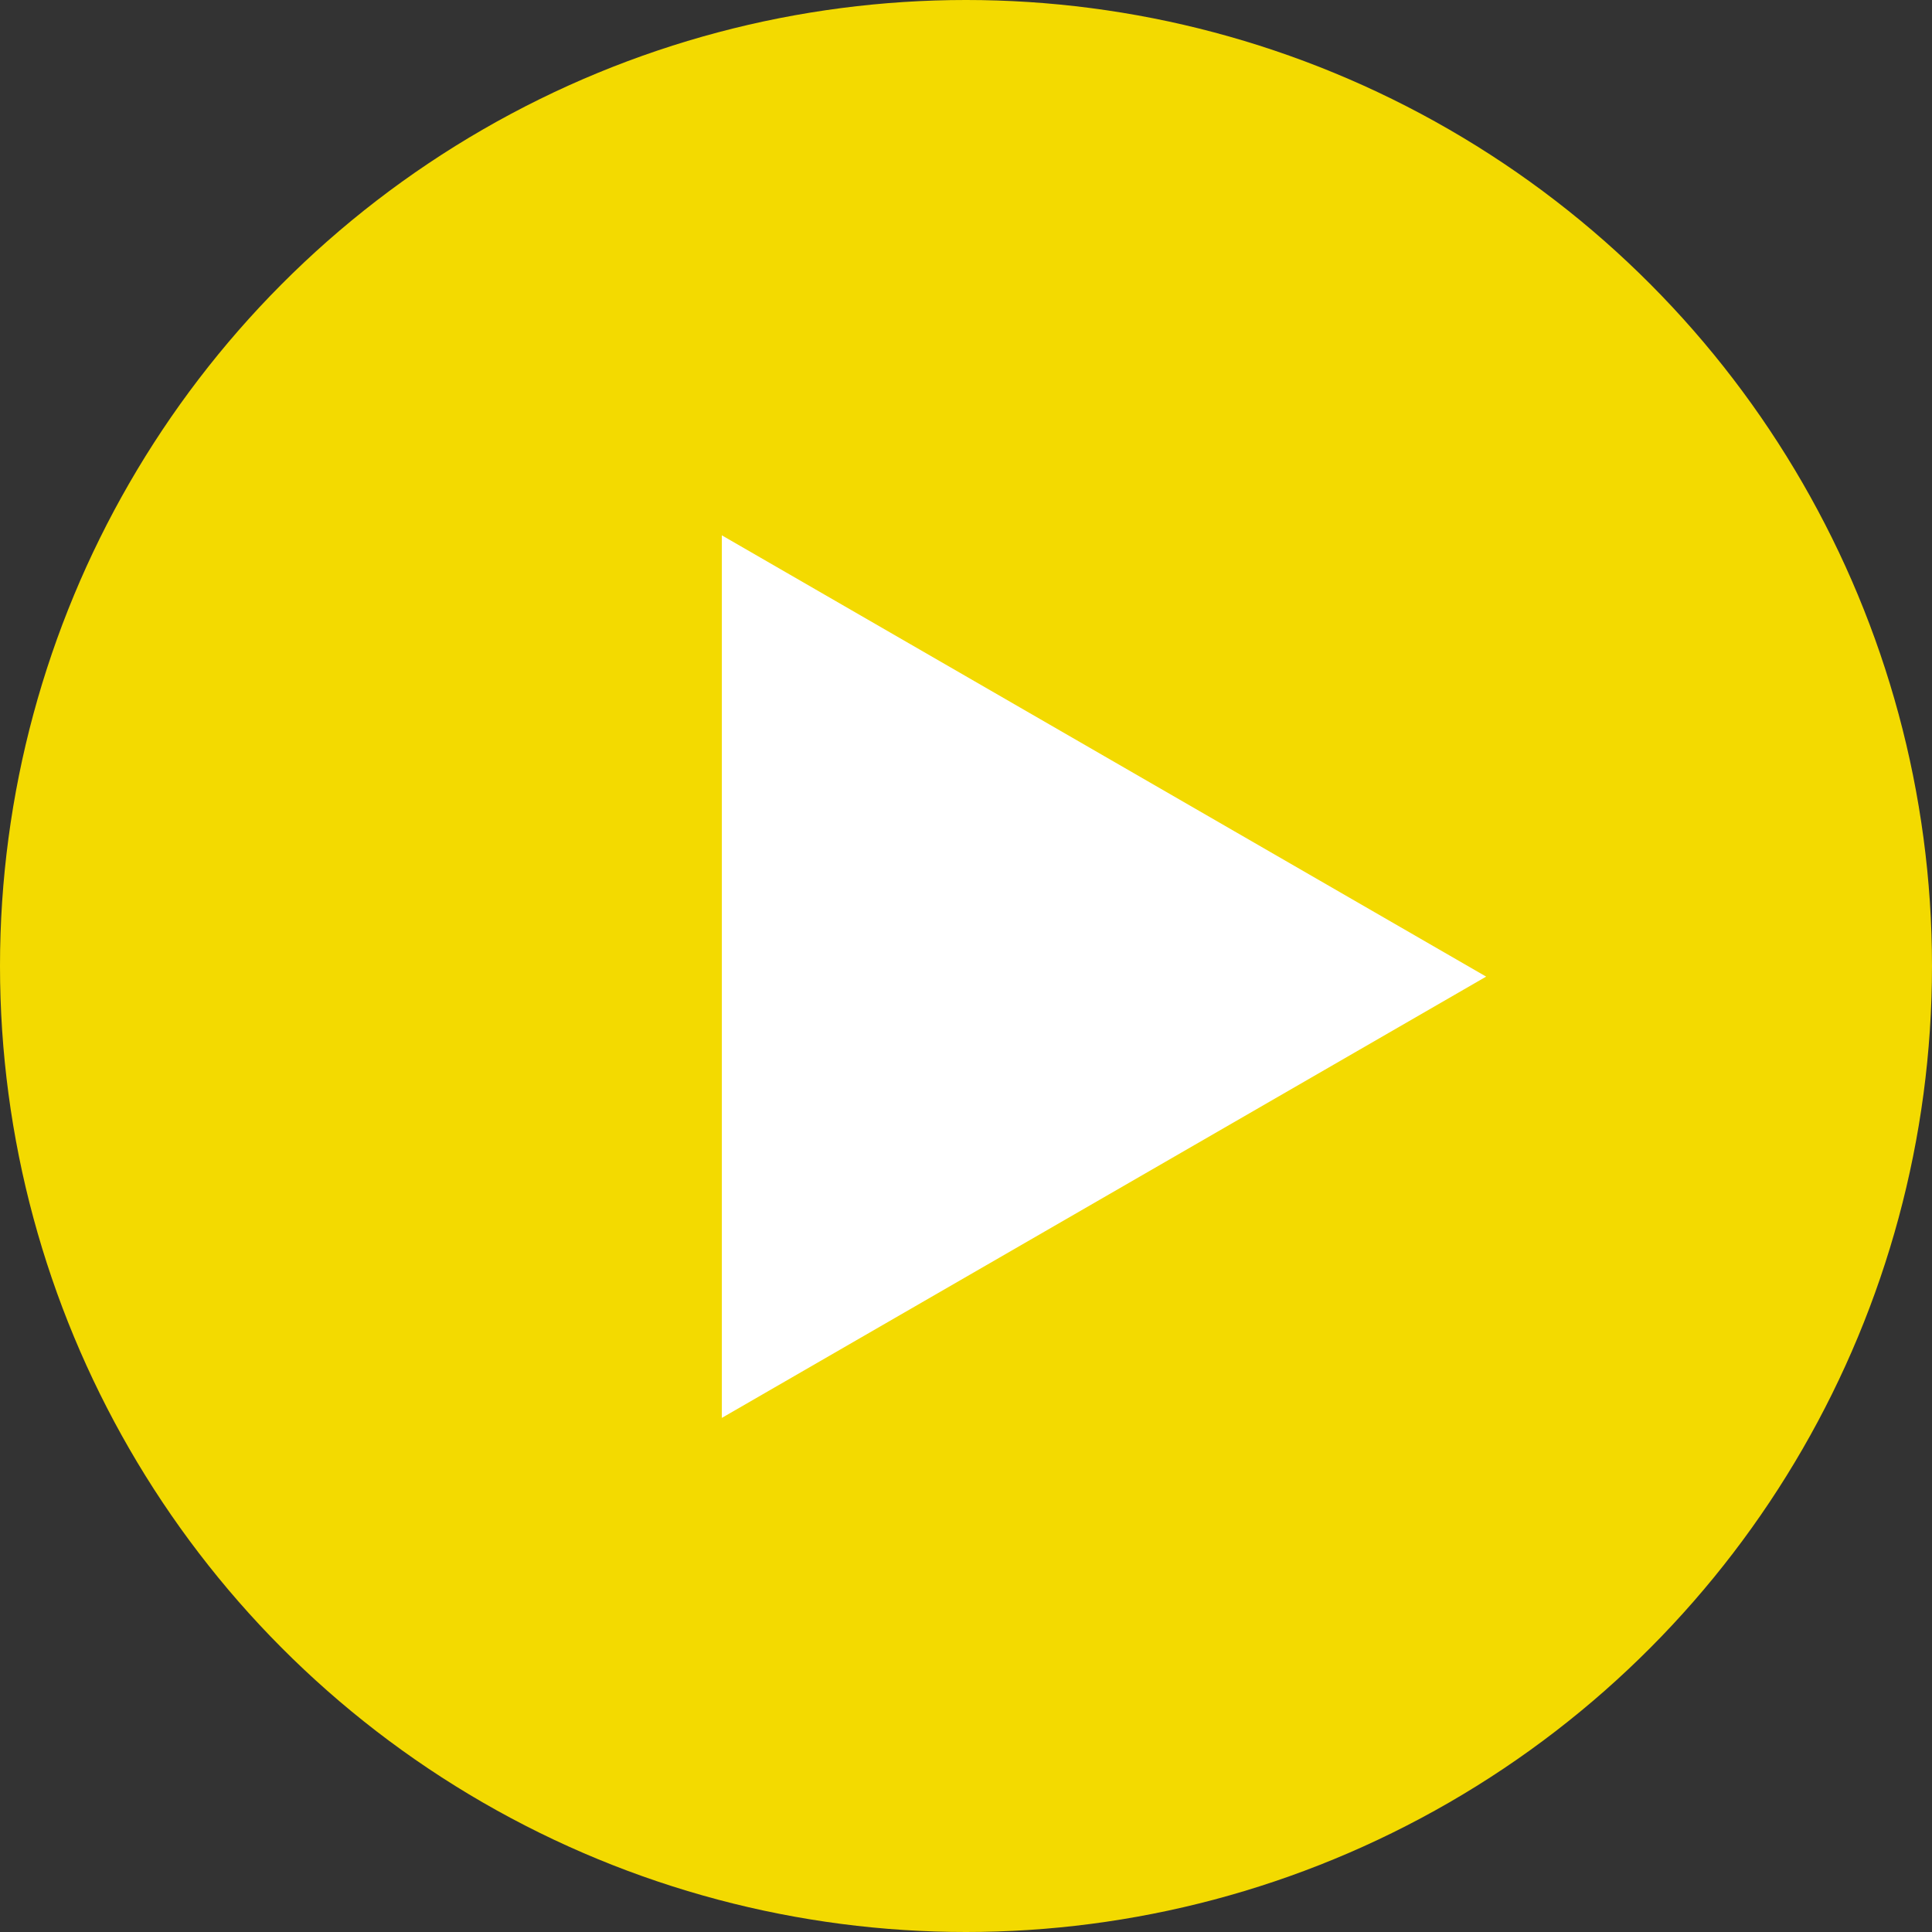
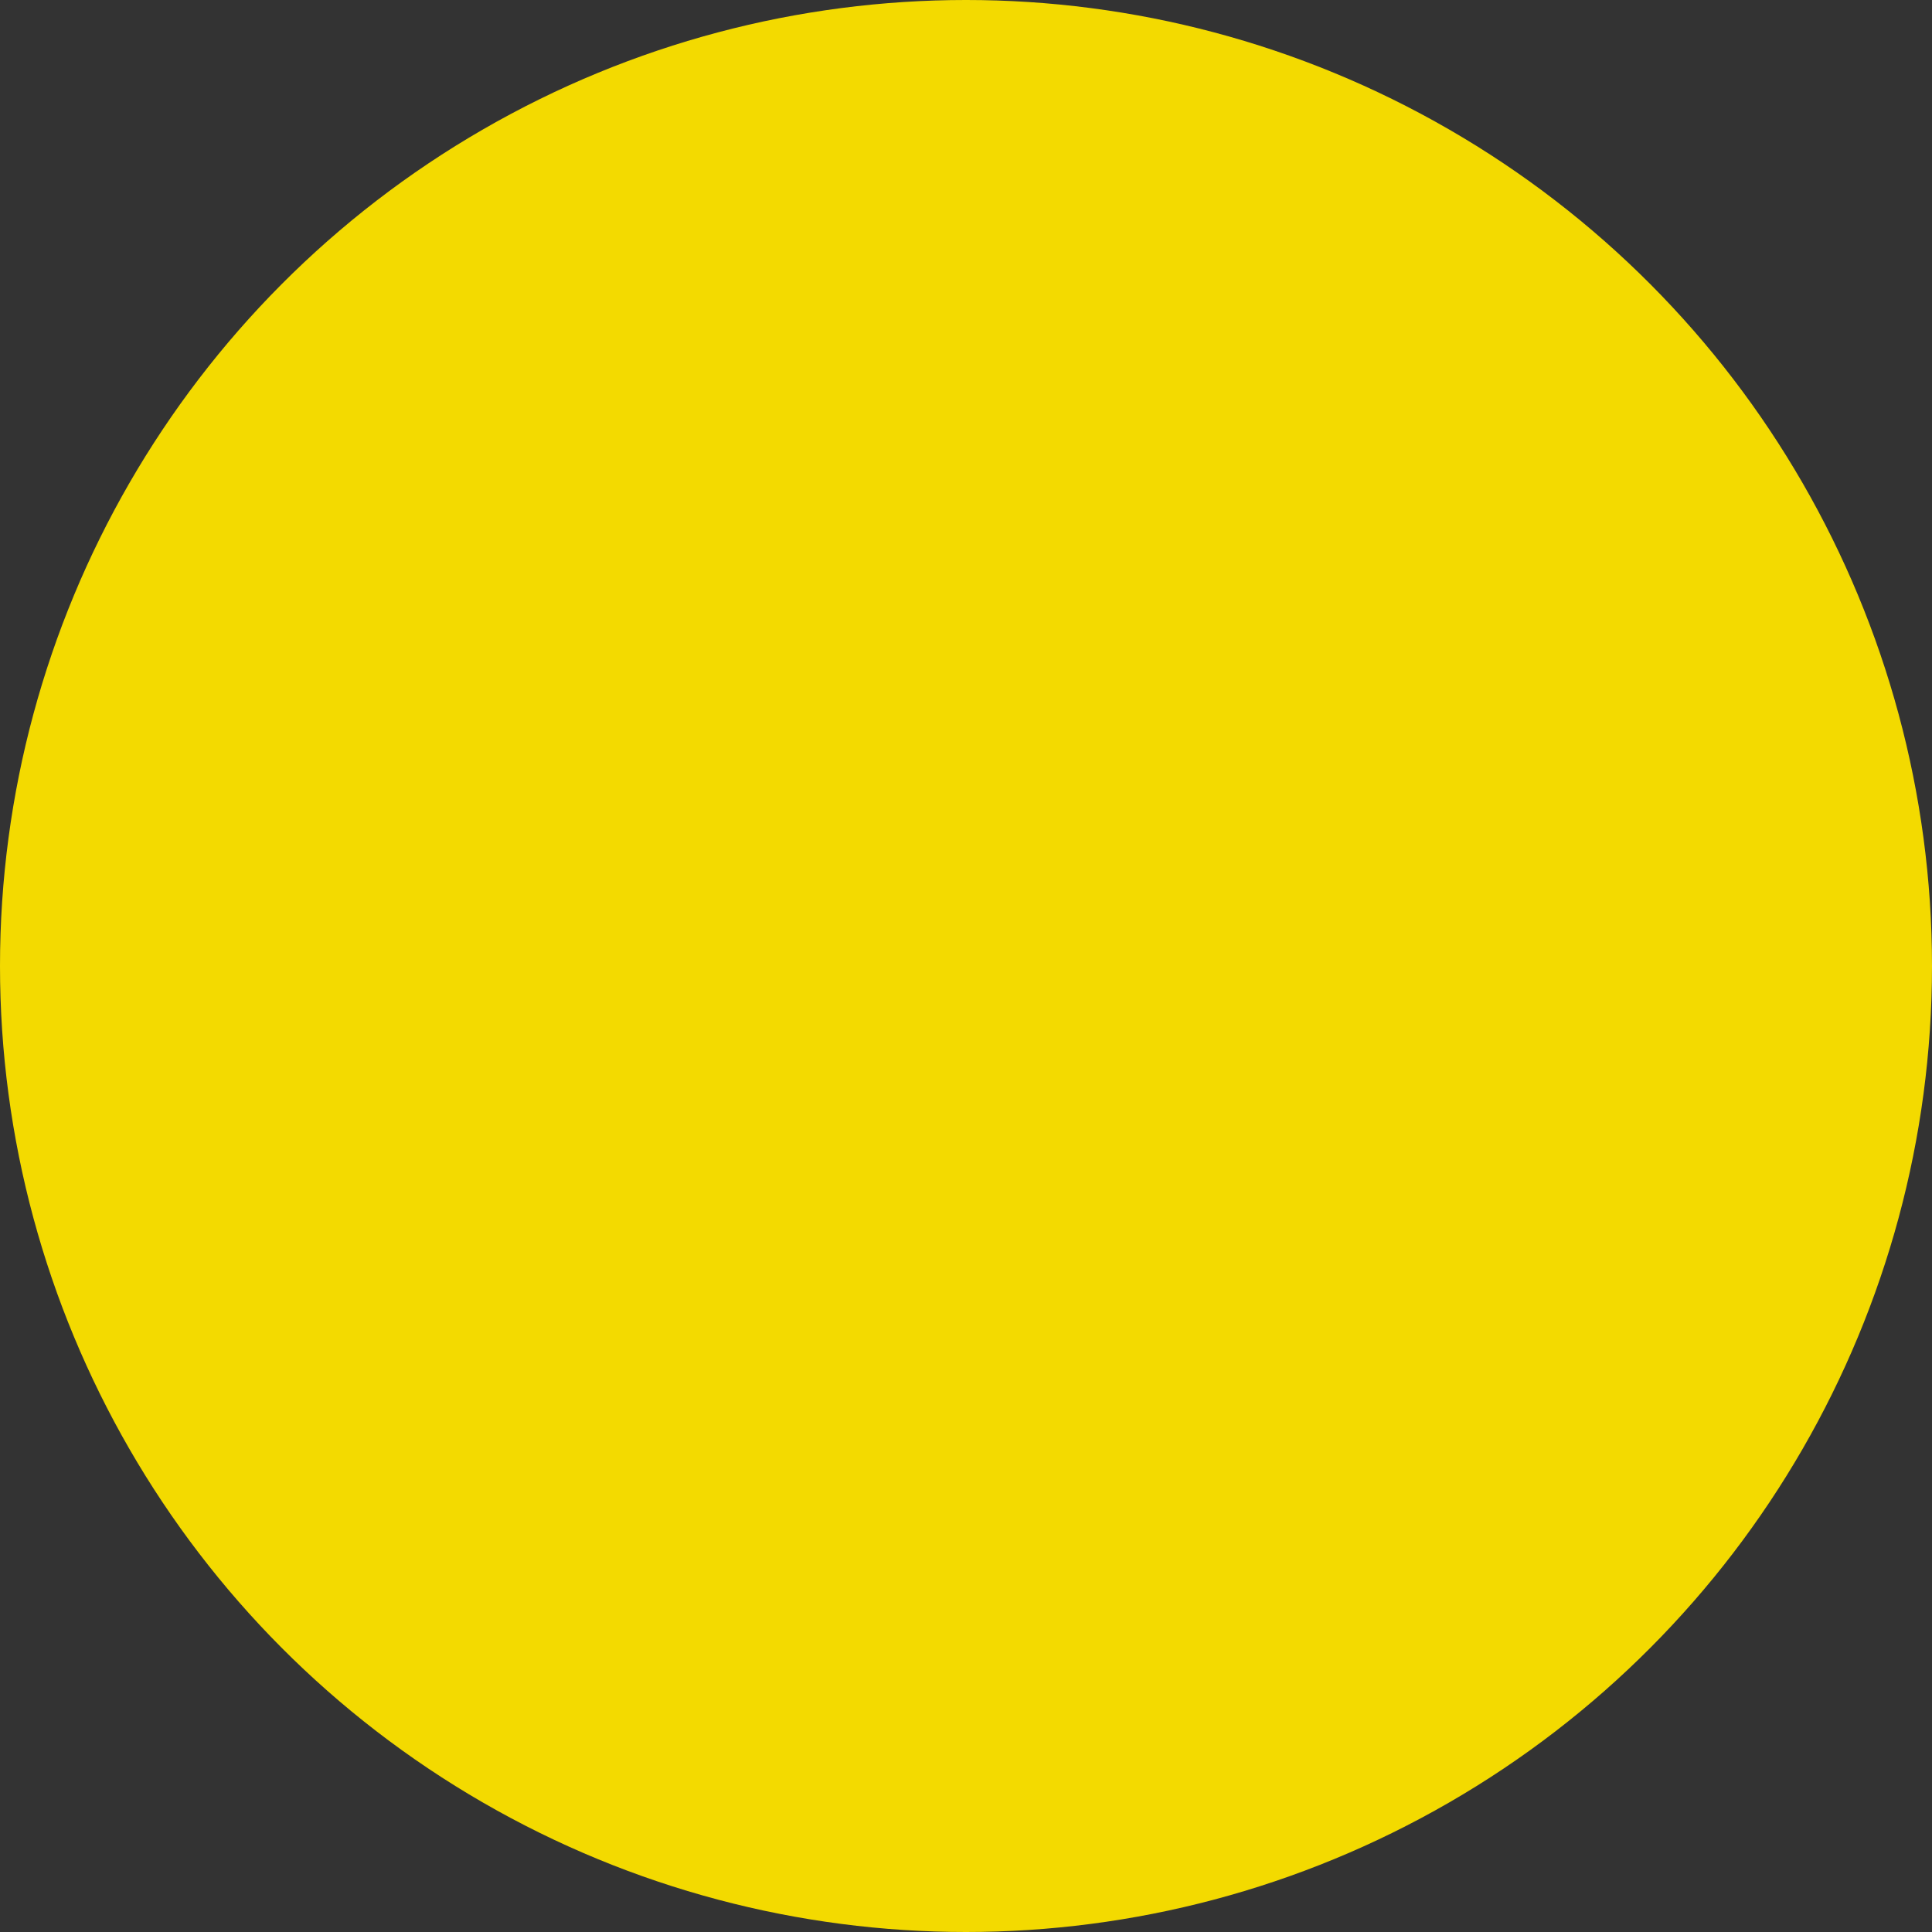
<svg xmlns="http://www.w3.org/2000/svg" width="91" height="91" viewBox="0 0 91 91" fill="none">
  <rect x="0" y="0" width="91" height="91" fill="#333333" stroke="none" />
  <g id="Group 1000005748">
    <circle id="Ellipse 203" cx="45.5" cy="45.5" r="45.5" fill="#F3DA00" />
-     <path id="Polygon 3" d="M70 46L34 66.785L34 25.215L70 46Z" fill="white" />
  </g>
</svg>